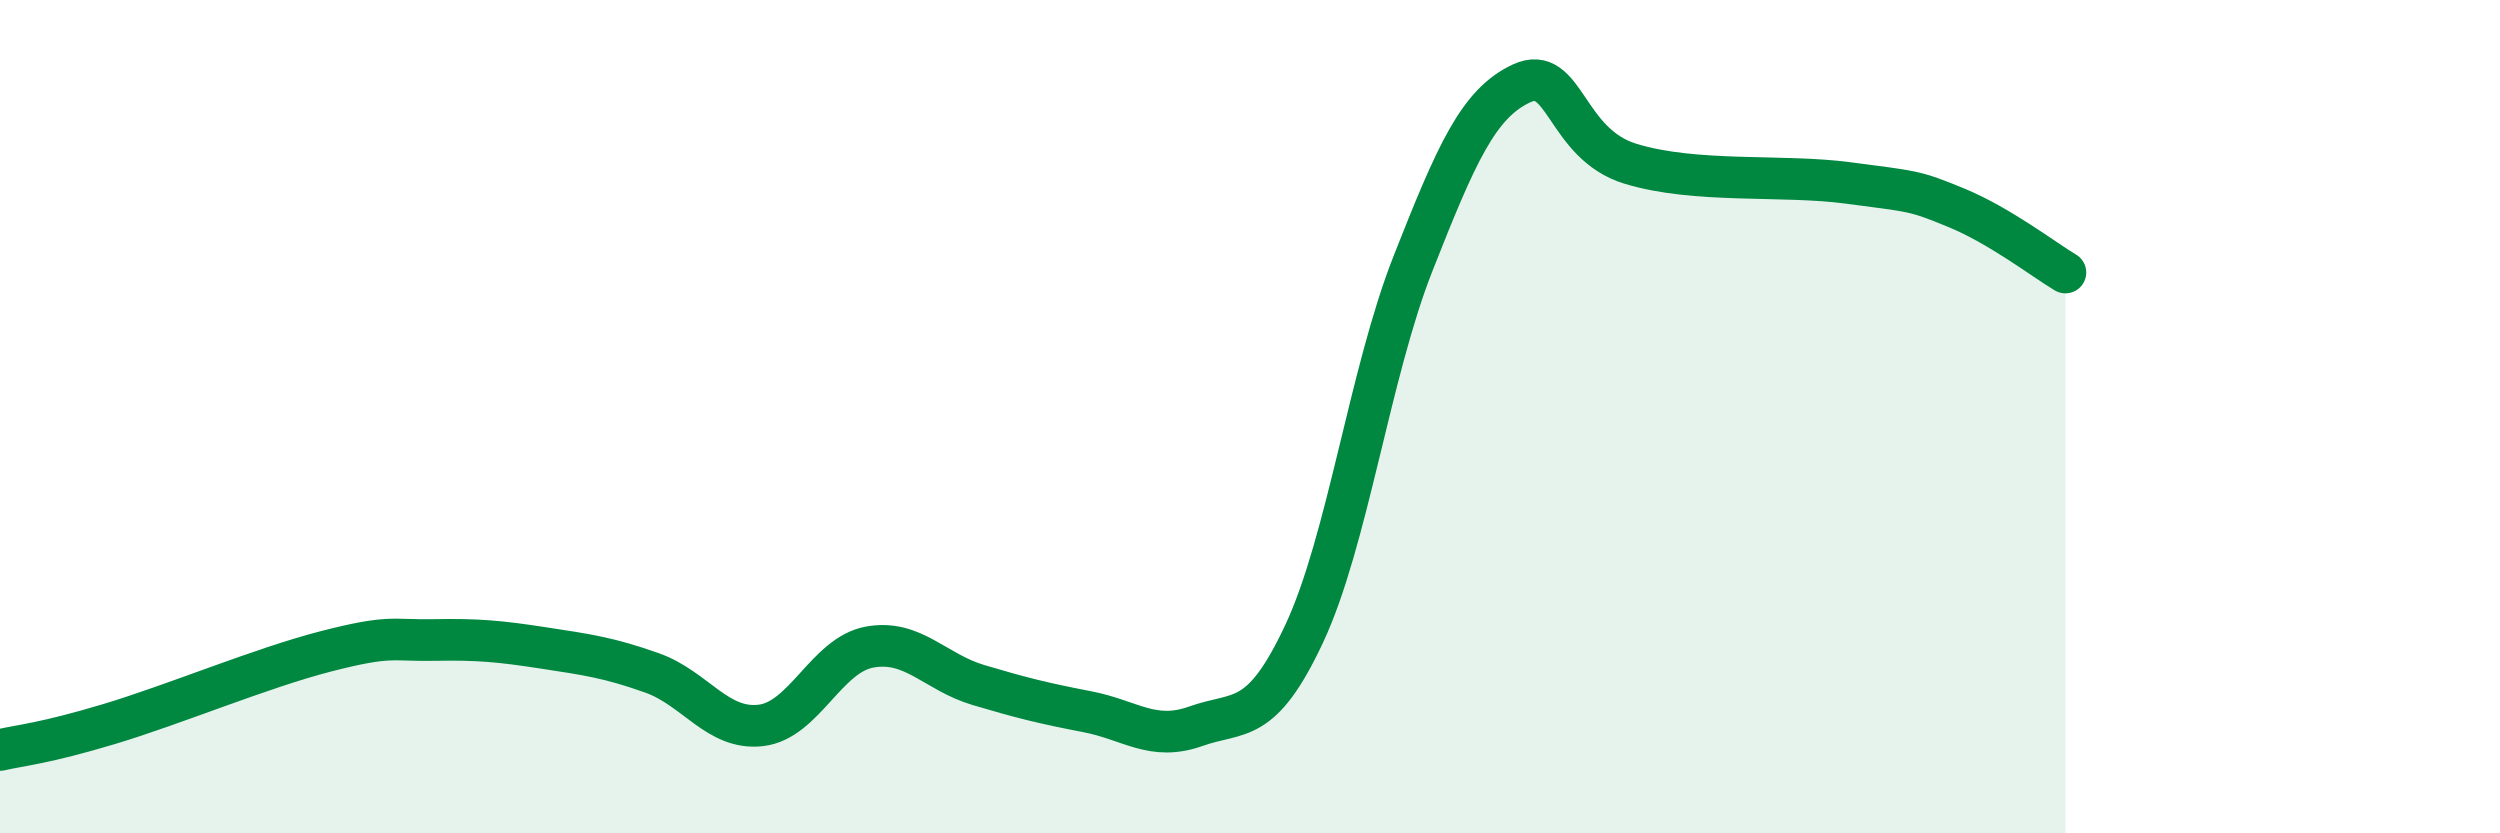
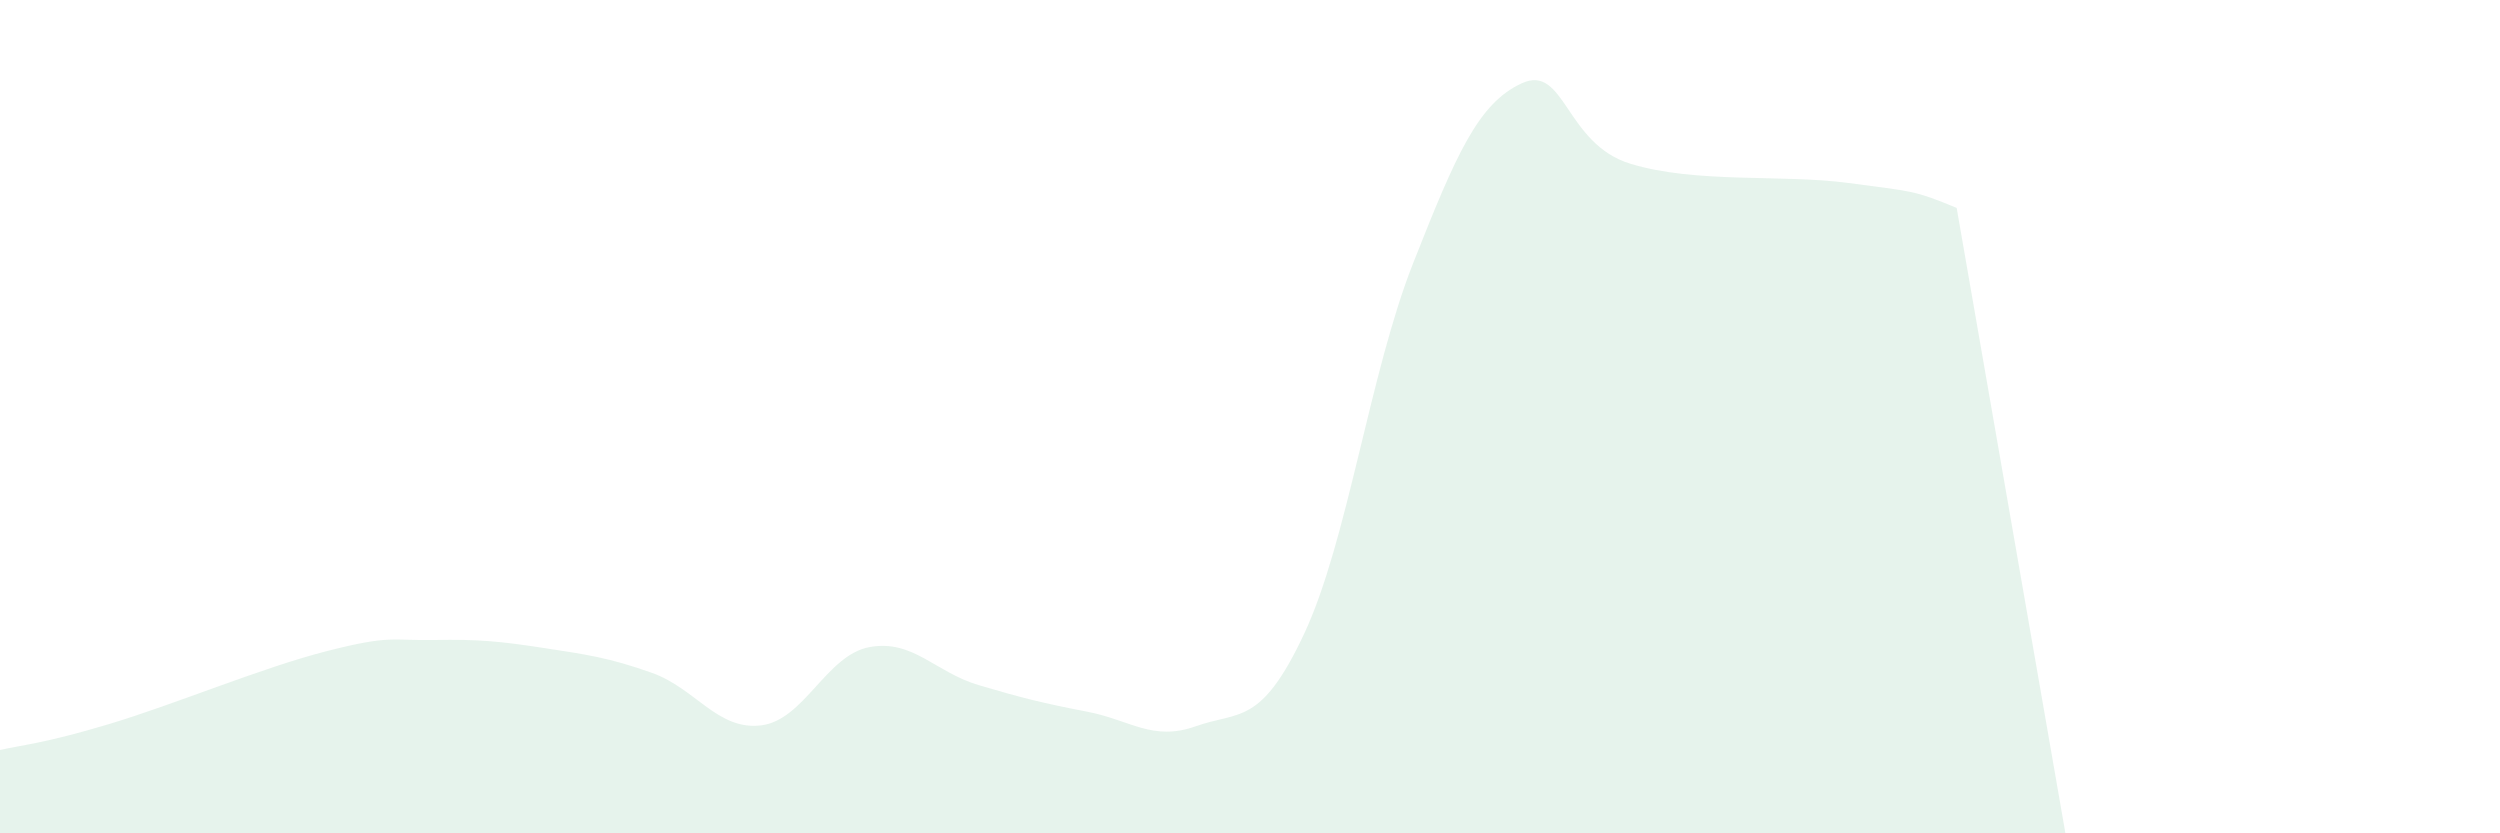
<svg xmlns="http://www.w3.org/2000/svg" width="60" height="20" viewBox="0 0 60 20">
-   <path d="M 0,18 C 0.52,17.88 1.04,17.85 2.61,17.38 C 4.18,16.91 6.27,16.03 7.83,15.63 C 9.39,15.23 9.39,15.38 10.43,15.36 C 11.47,15.34 12,15.39 13.04,15.55 C 14.08,15.71 14.61,15.78 15.65,16.15 C 16.69,16.52 17.22,17.53 18.26,17.41 C 19.3,17.29 19.83,15.72 20.87,15.53 C 21.91,15.34 22.44,16.13 23.48,16.44 C 24.52,16.75 25.05,16.88 26.09,17.08 C 27.13,17.28 27.66,17.8 28.7,17.43 C 29.74,17.06 30.26,17.43 31.3,15.21 C 32.34,12.99 32.87,8.97 33.91,6.33 C 34.95,3.69 35.48,2.48 36.52,2 C 37.56,1.52 37.56,3.45 39.13,3.93 C 40.7,4.41 42.78,4.18 44.35,4.39 C 45.92,4.6 45.92,4.56 46.96,4.99 C 48,5.42 49.05,6.23 49.57,6.54L49.57 20L0 20Z" fill="#008740" opacity="0.1" stroke-linecap="round" stroke-linejoin="round" />
-   <path d="M 0,18 C 0.52,17.88 1.04,17.85 2.61,17.38 C 4.18,16.91 6.27,16.03 7.83,15.63 C 9.39,15.23 9.39,15.38 10.43,15.36 C 11.47,15.34 12,15.39 13.04,15.55 C 14.08,15.71 14.61,15.78 15.65,16.15 C 16.69,16.52 17.22,17.53 18.26,17.41 C 19.3,17.29 19.83,15.72 20.87,15.53 C 21.91,15.34 22.44,16.13 23.48,16.44 C 24.52,16.75 25.05,16.88 26.09,17.08 C 27.13,17.28 27.66,17.8 28.7,17.43 C 29.74,17.06 30.26,17.43 31.3,15.21 C 32.34,12.99 32.87,8.97 33.91,6.33 C 34.95,3.69 35.48,2.48 36.52,2 C 37.56,1.52 37.56,3.45 39.13,3.93 C 40.7,4.41 42.78,4.18 44.35,4.39 C 45.92,4.6 45.92,4.56 46.96,4.99 C 48,5.42 49.05,6.23 49.57,6.54" stroke="#008740" stroke-width="1" fill="none" stroke-linecap="round" stroke-linejoin="round" />
+   <path d="M 0,18 C 0.52,17.88 1.04,17.85 2.61,17.38 C 4.18,16.91 6.27,16.03 7.83,15.63 C 9.39,15.23 9.39,15.38 10.43,15.36 C 11.47,15.34 12,15.39 13.04,15.55 C 14.08,15.71 14.61,15.78 15.65,16.15 C 16.69,16.52 17.22,17.53 18.26,17.41 C 19.3,17.29 19.83,15.72 20.87,15.53 C 21.91,15.34 22.44,16.13 23.48,16.44 C 24.52,16.75 25.05,16.88 26.09,17.08 C 27.13,17.28 27.66,17.8 28.7,17.43 C 29.74,17.06 30.26,17.43 31.3,15.21 C 32.34,12.99 32.87,8.97 33.91,6.33 C 34.95,3.69 35.48,2.48 36.52,2 C 37.56,1.52 37.56,3.45 39.13,3.93 C 40.7,4.41 42.78,4.18 44.35,4.39 C 45.92,4.6 45.92,4.56 46.96,4.99 L49.57 20L0 20Z" fill="#008740" opacity="0.1" stroke-linecap="round" stroke-linejoin="round" />
</svg>